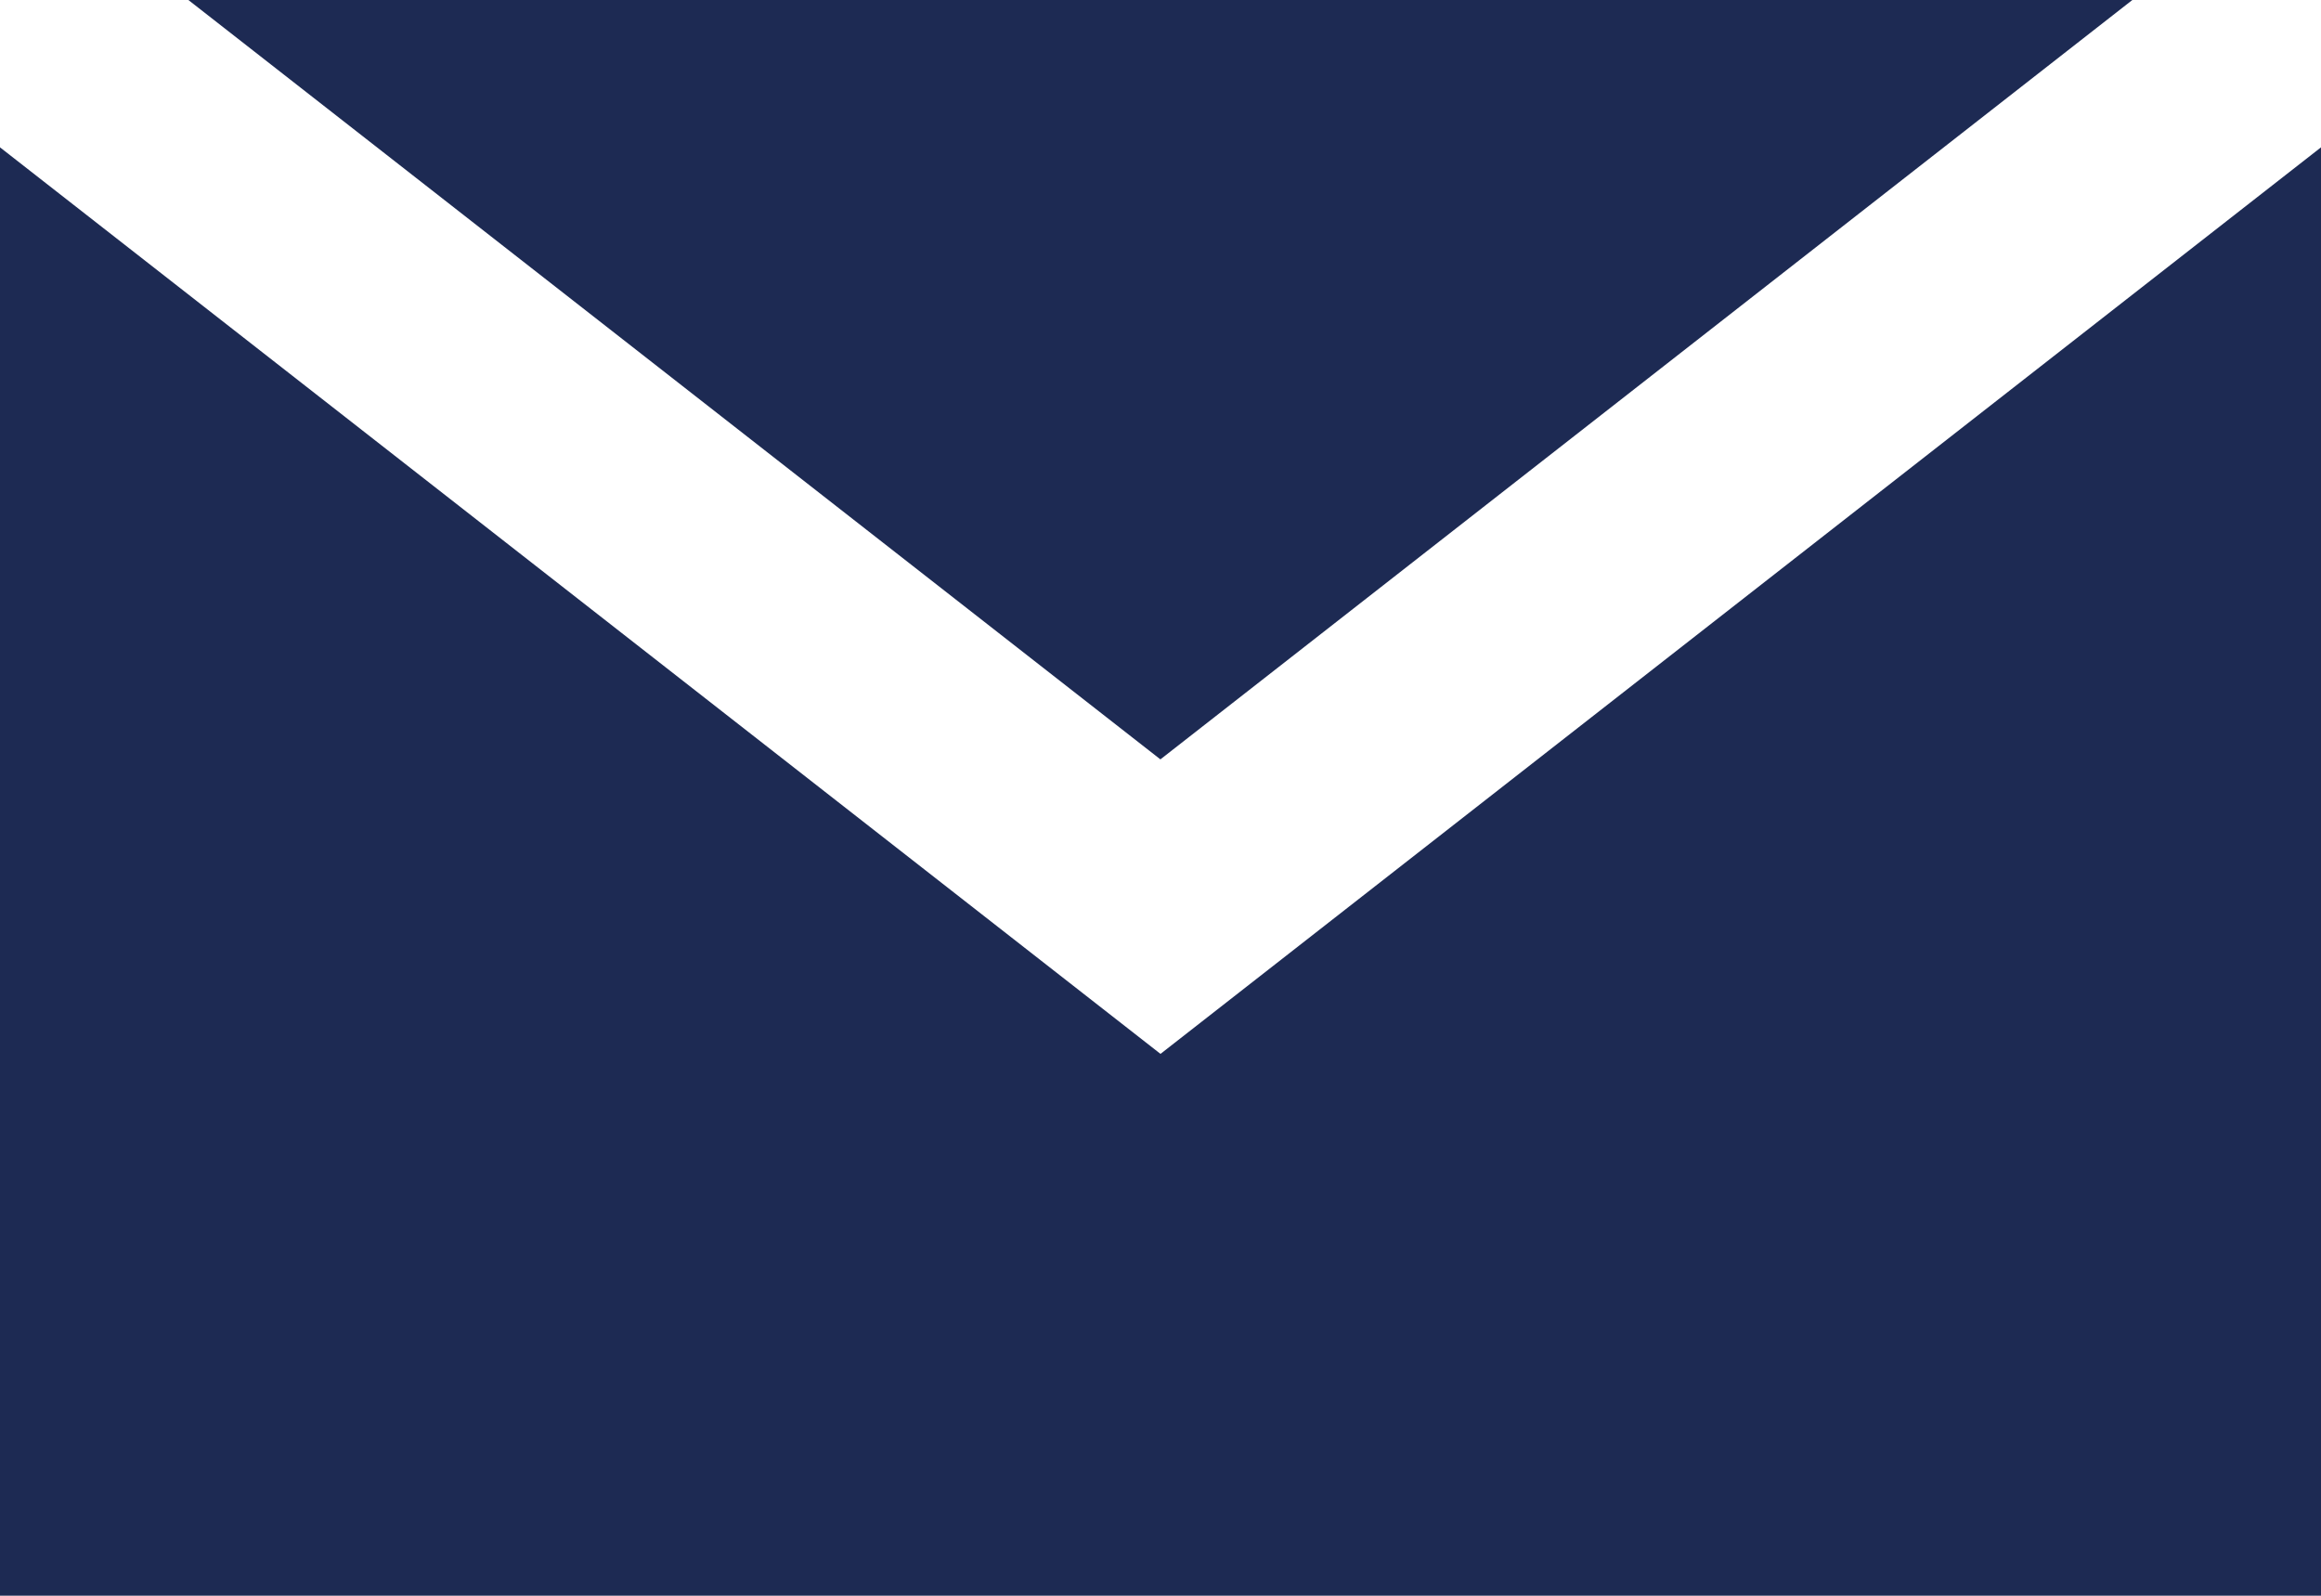
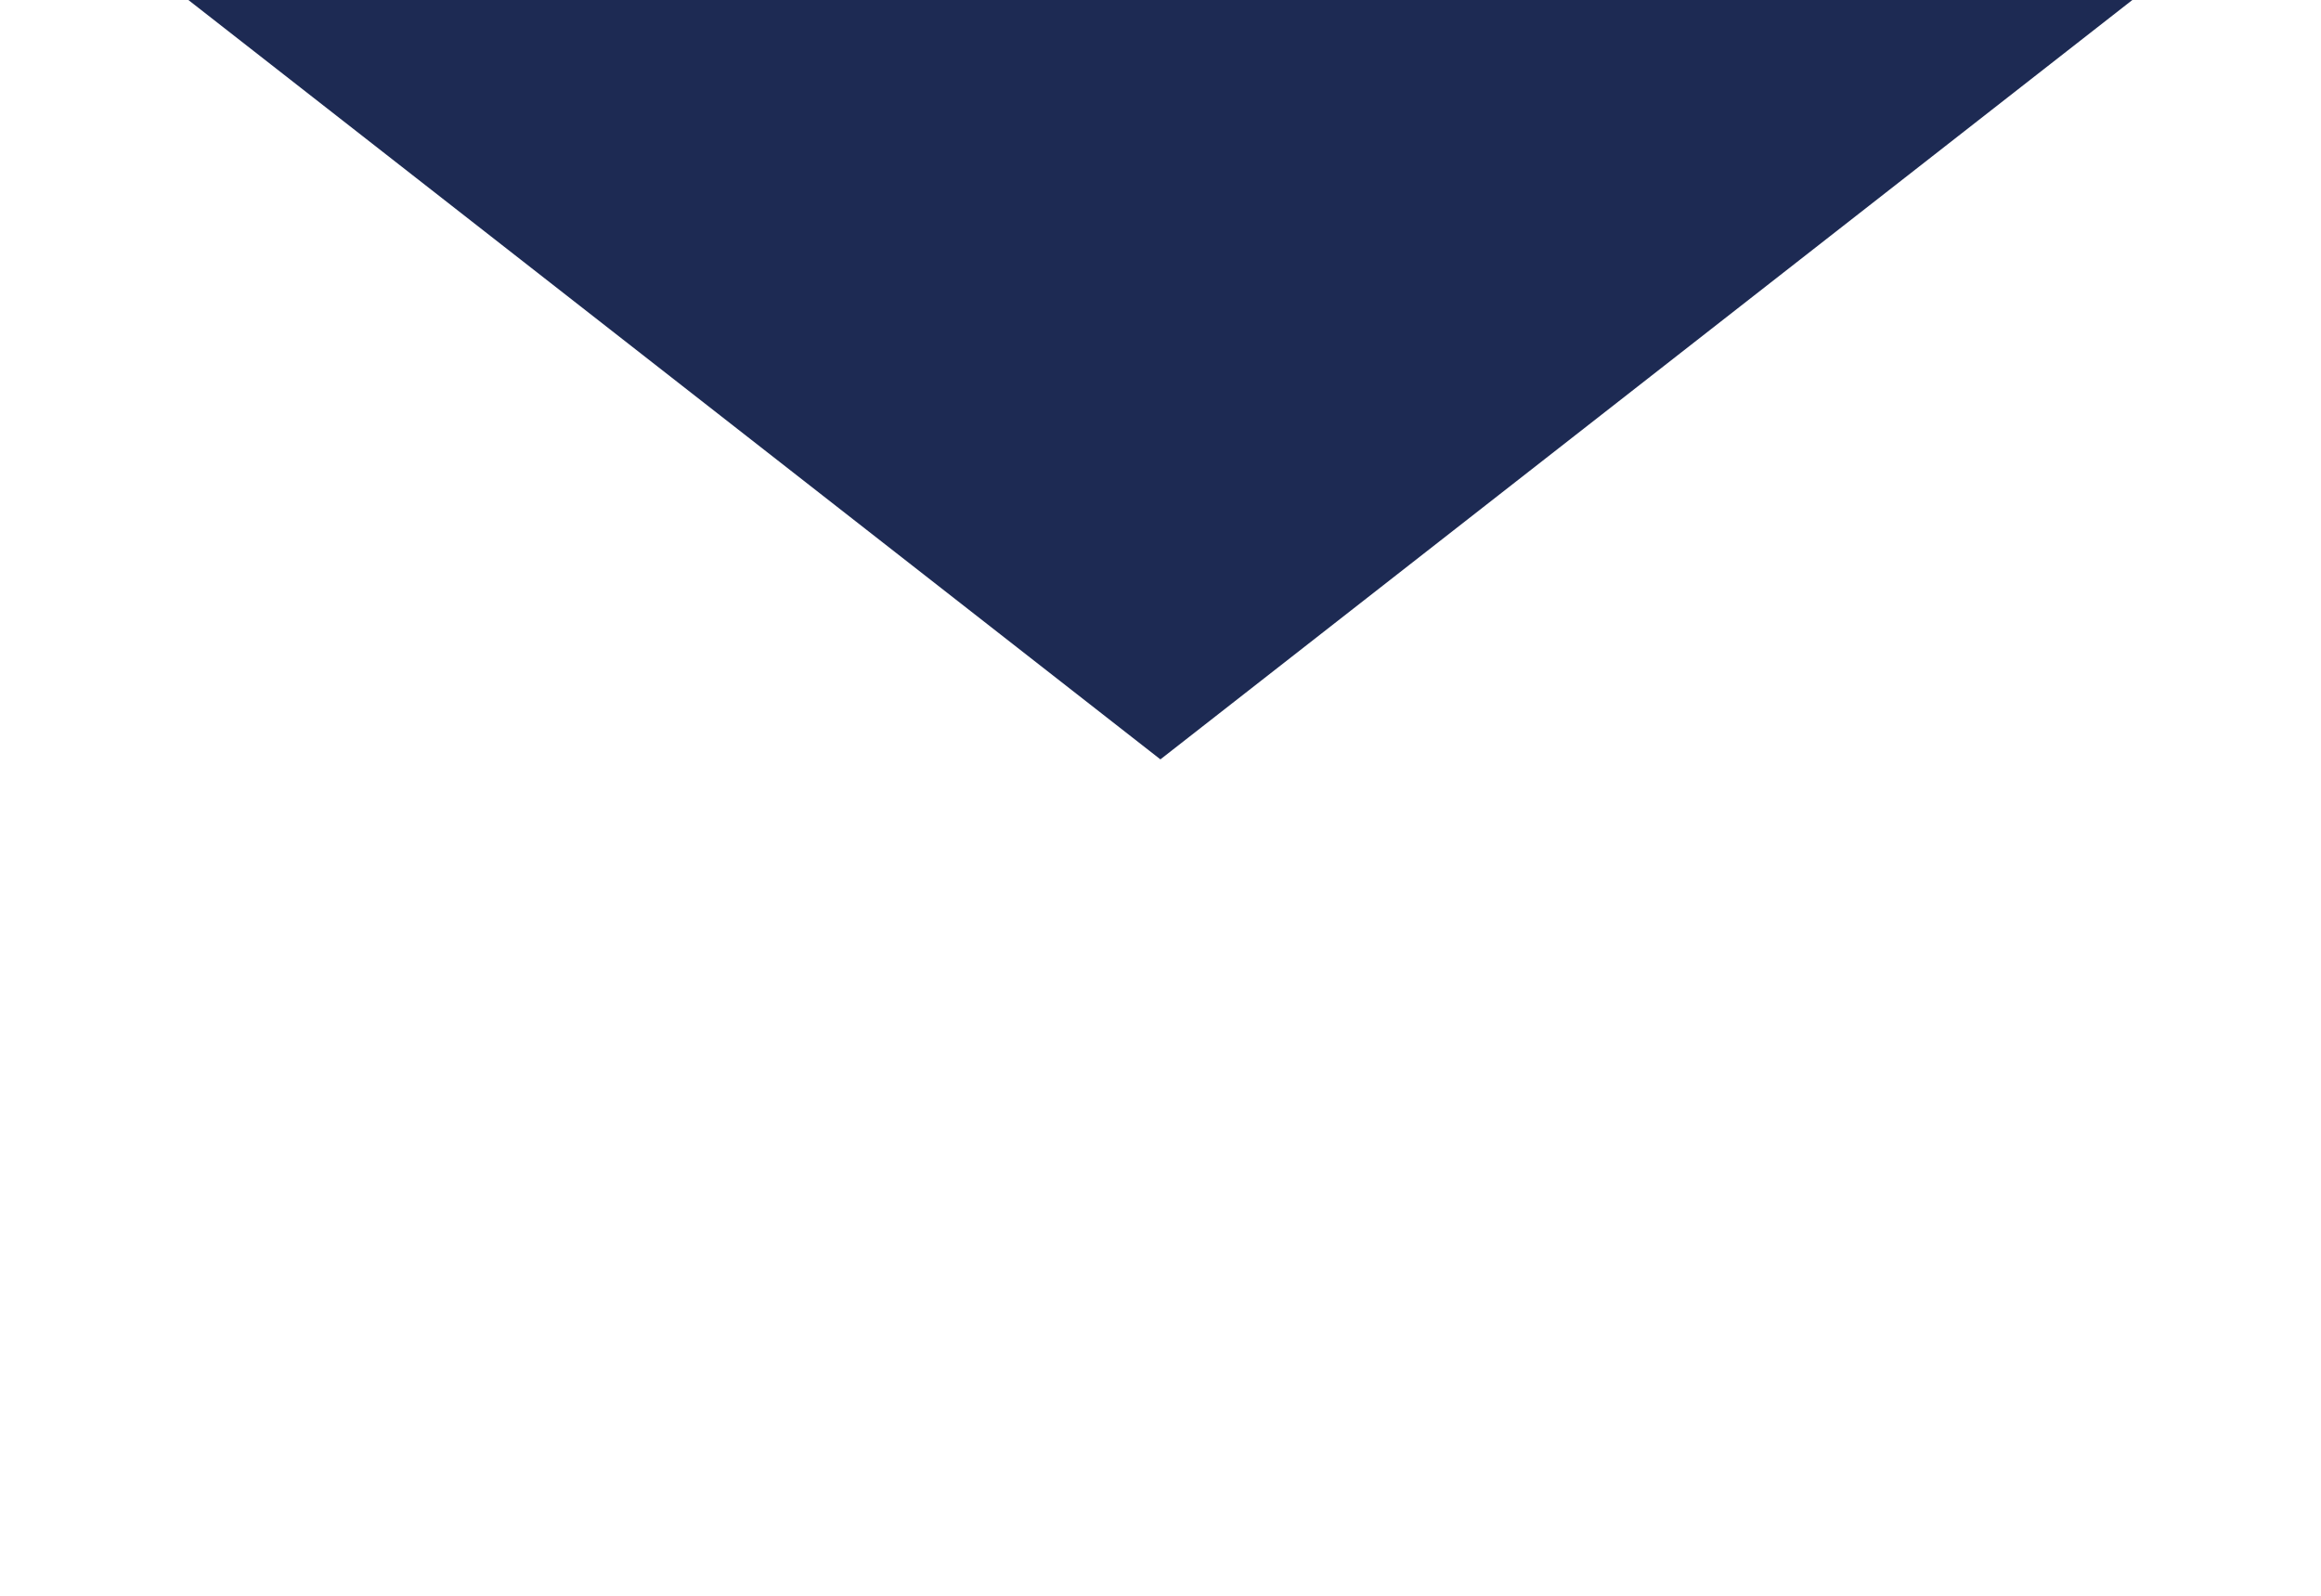
<svg xmlns="http://www.w3.org/2000/svg" width="25" height="17.187" viewBox="0 0 25 17.187">
  <defs>
    <clipPath id="clip-path">
-       <rect id="長方形_2589" data-name="長方形 2589" width="24.999" height="17.187" fill="#1d2a53" />
-     </clipPath>
+       </clipPath>
  </defs>
  <g id="グループ_197" data-name="グループ 197" transform="translate(0)">
    <g id="グループ_278" data-name="グループ 278" transform="translate(0)">
      <g id="グループ_277" data-name="グループ 277" clip-path="url(#clip-path)">
-         <path id="パス_352" data-name="パス 352" d="M24,0h0Z" transform="translate(0.999 0)" fill="#1d2a53" />
-       </g>
+         </g>
    </g>
-     <path id="パス_353" data-name="パス 353" d="M12.5,11.288,0,1.524v15.6H25V1.524Z" transform="translate(0 0.063)" fill="#1d2a53" />
    <path id="パス_354" data-name="パス 354" d="M1.948,0,12.418,8.179,22.887,0Z" transform="translate(0.081 0)" fill="#1d2a53" />
  </g>
</svg>